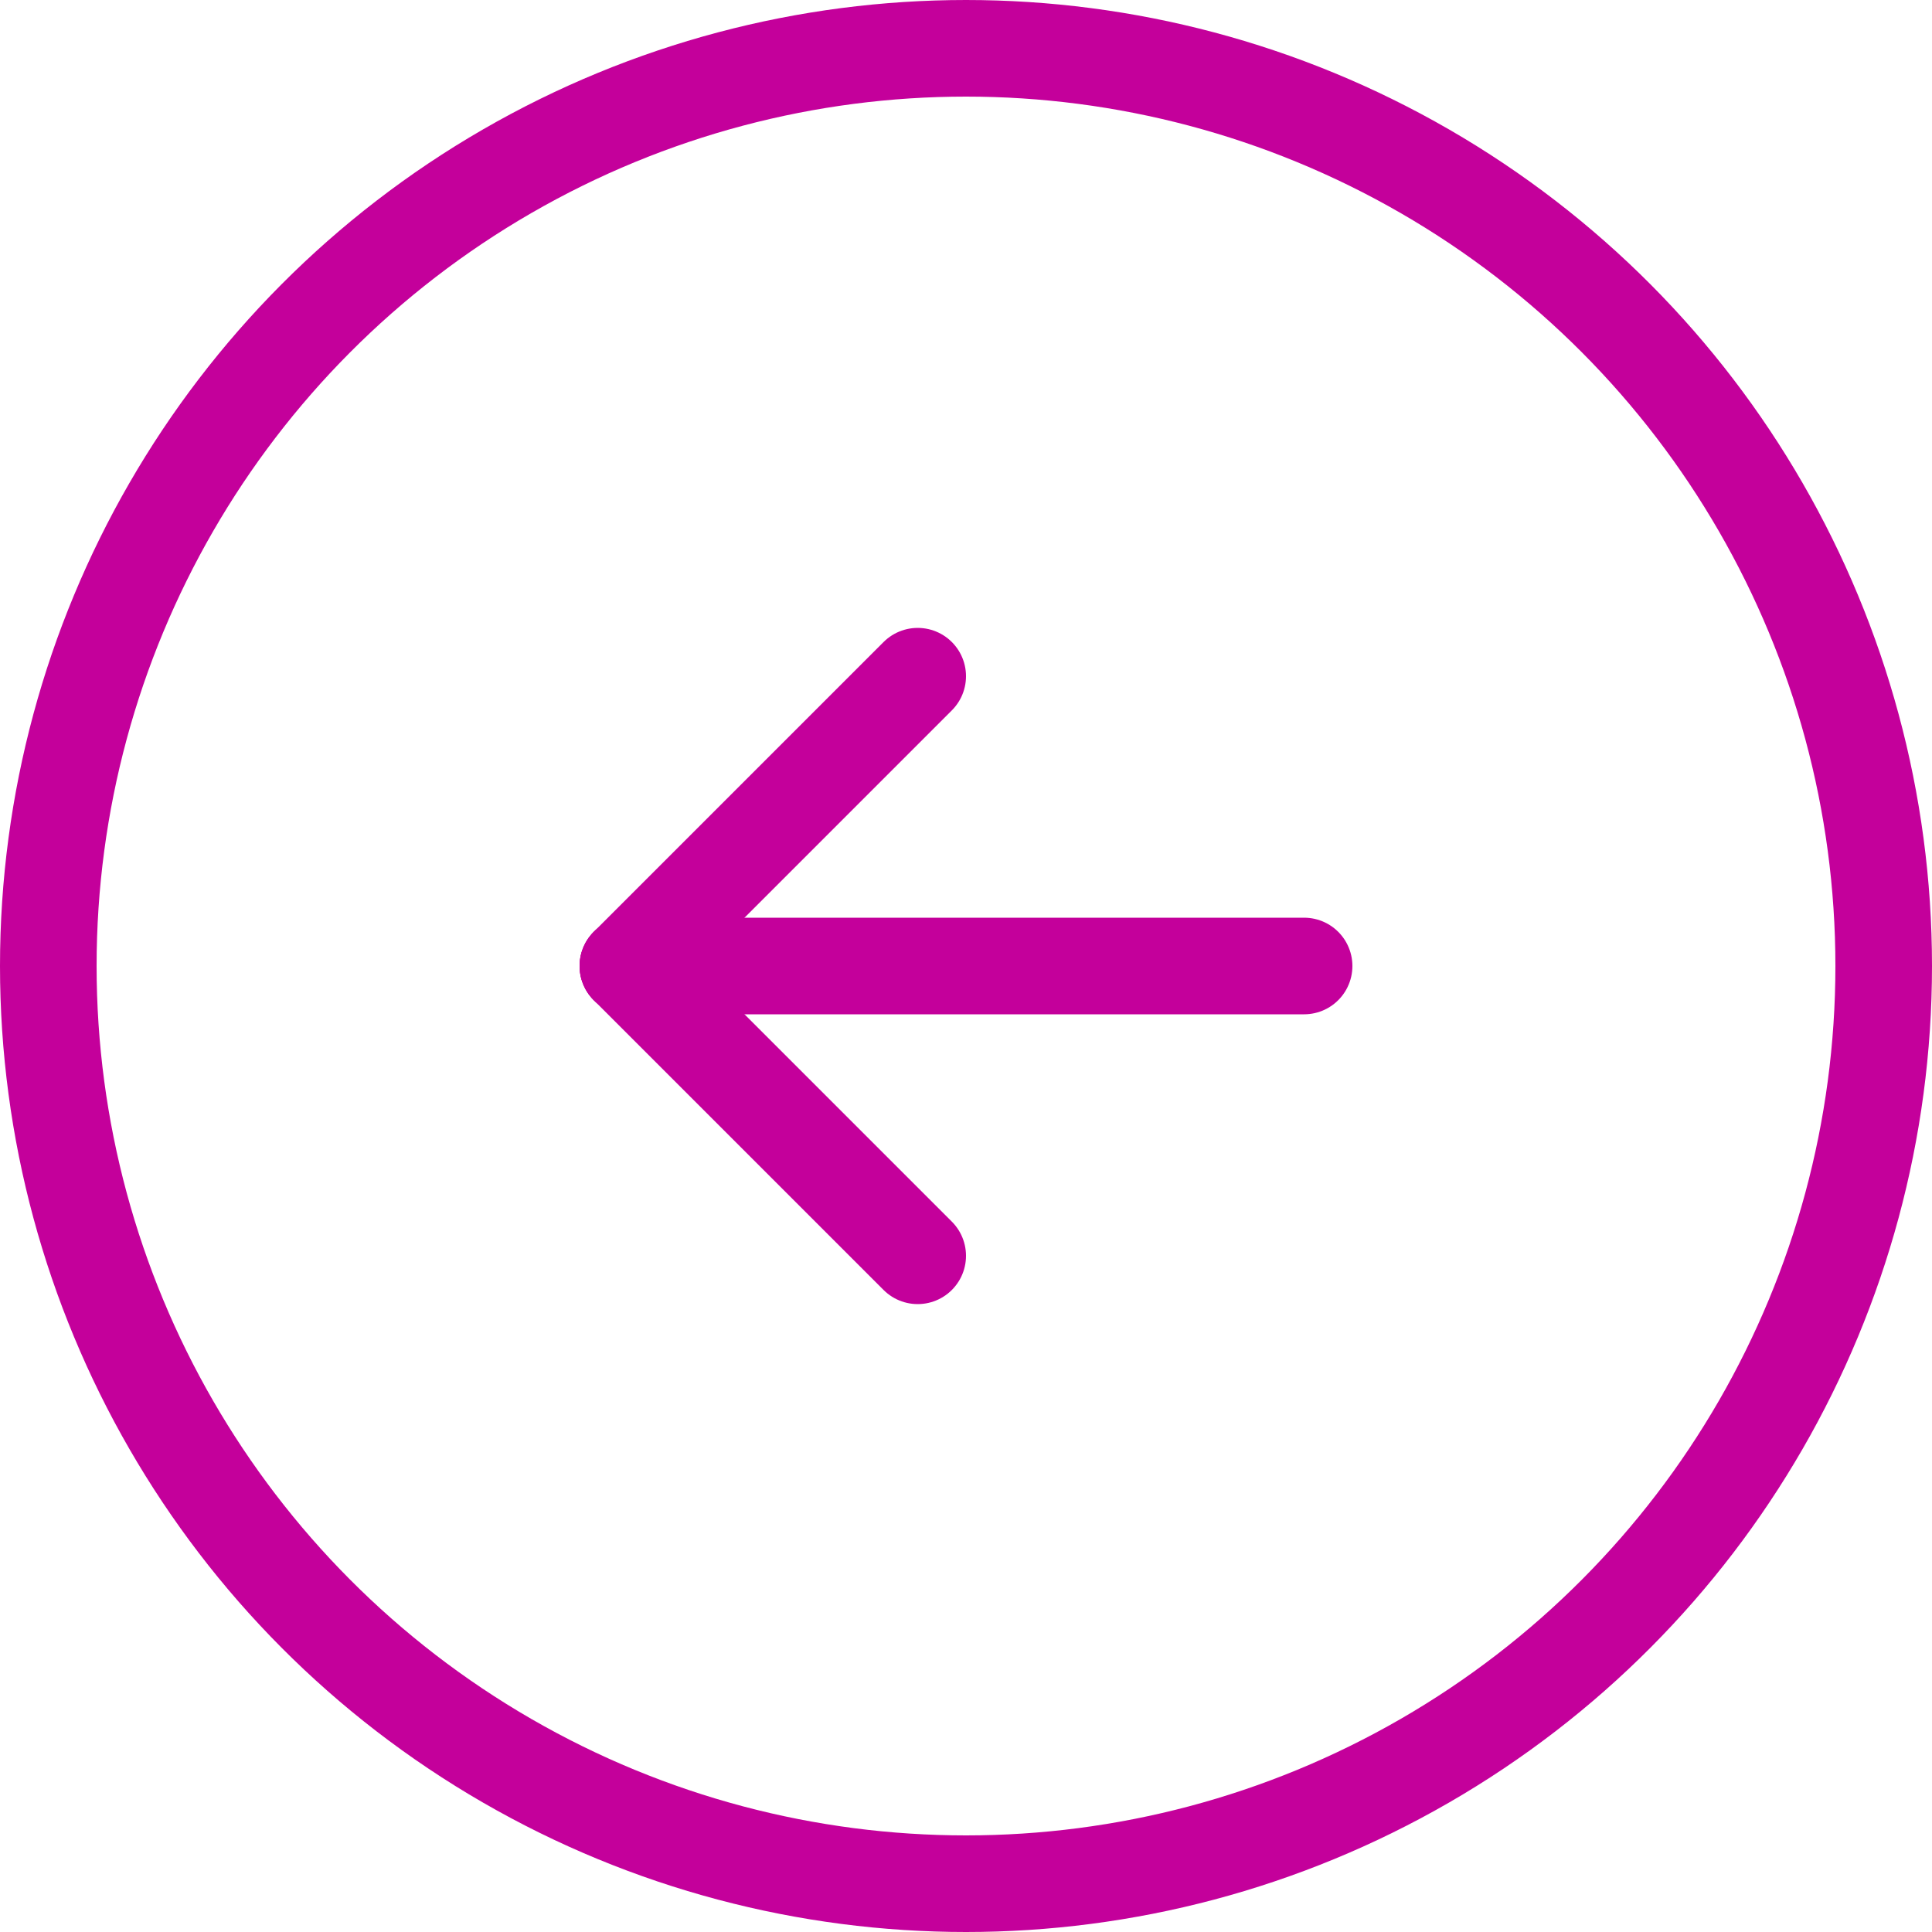
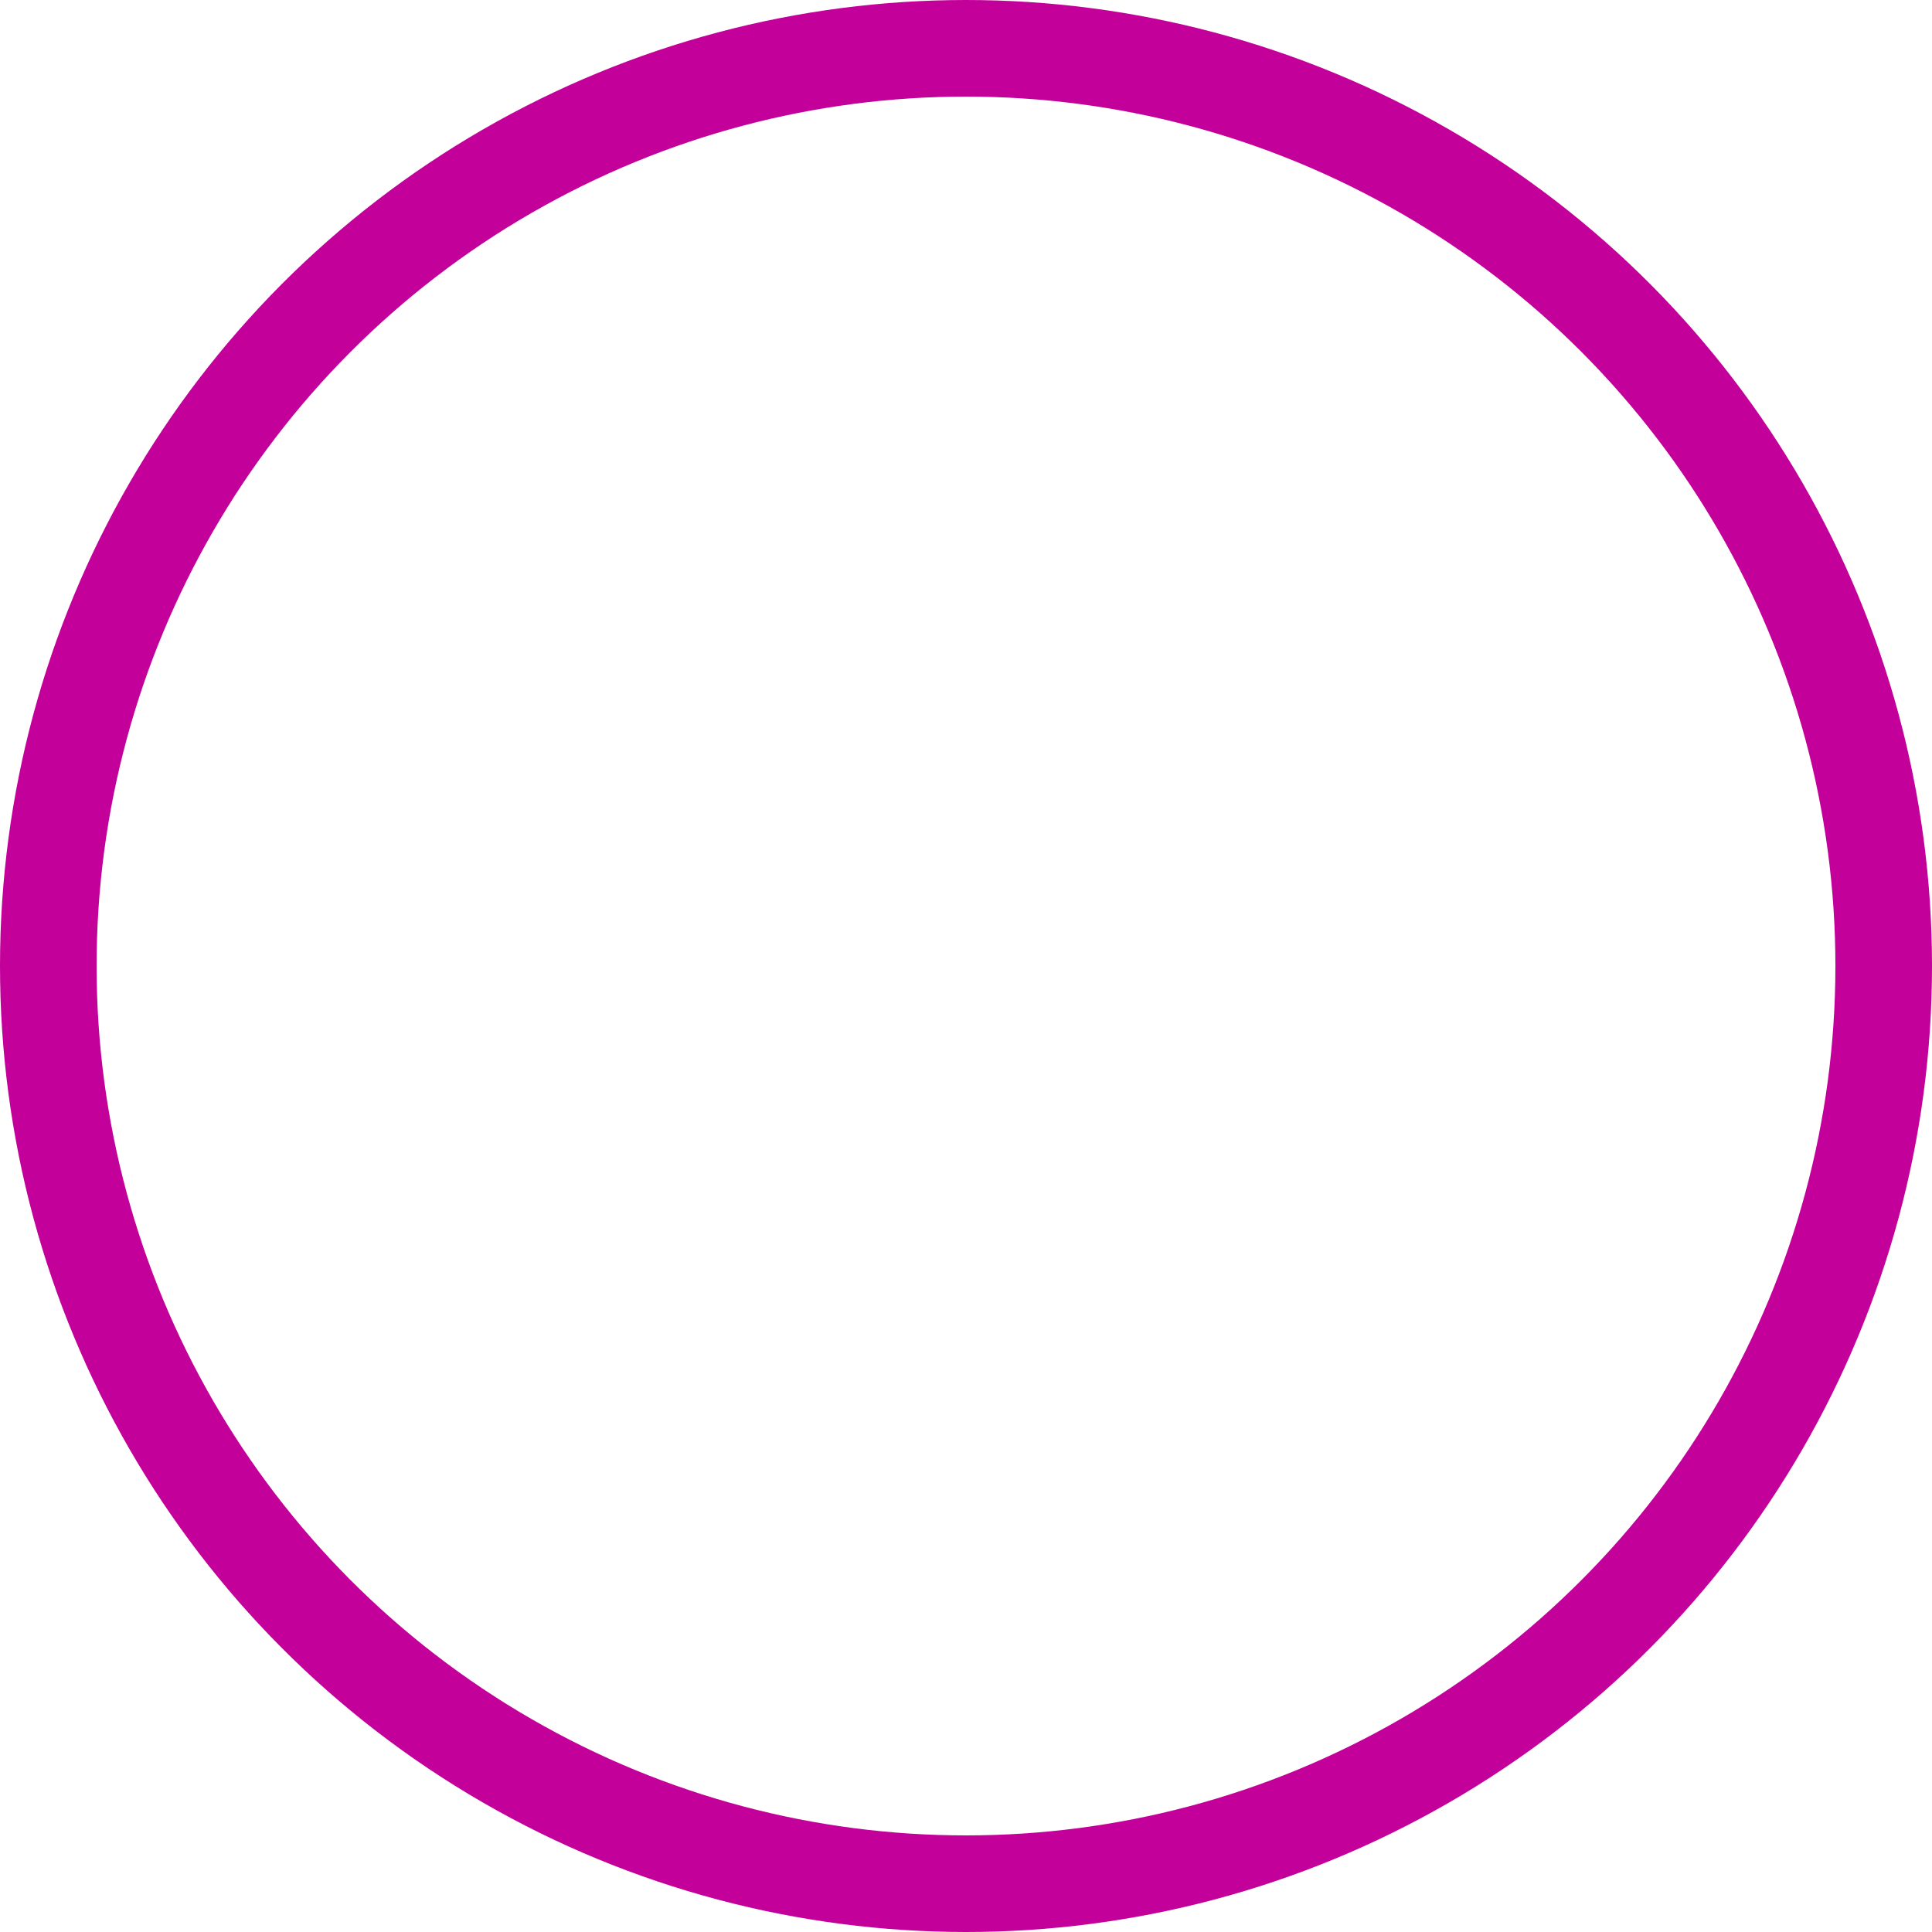
<svg xmlns="http://www.w3.org/2000/svg" width="40" height="40" viewBox="0 0 40 40" fill="none">
  <circle cx="20" cy="20" r="19" stroke="#C4009B" stroke-width="2" />
  <g clip-path="url(#clip0_505_13)">
    <path d="M13 20H27" stroke="#C4009B" stroke-width="2" stroke-linecap="round" stroke-linejoin="round" />
-     <path d="M13 20L19 26" stroke="#C4009B" stroke-width="2" stroke-linecap="round" stroke-linejoin="round" />
-     <path d="M13 20L19 14" stroke="#C4009B" stroke-width="2" stroke-linecap="round" stroke-linejoin="round" />
  </g>
  <defs>
    <clipPath id="clip0_505_13">
-       <rect width="24" height="24" fill="white" transform="translate(8 8)" />
-     </clipPath>
+       </clipPath>
  </defs>
</svg>